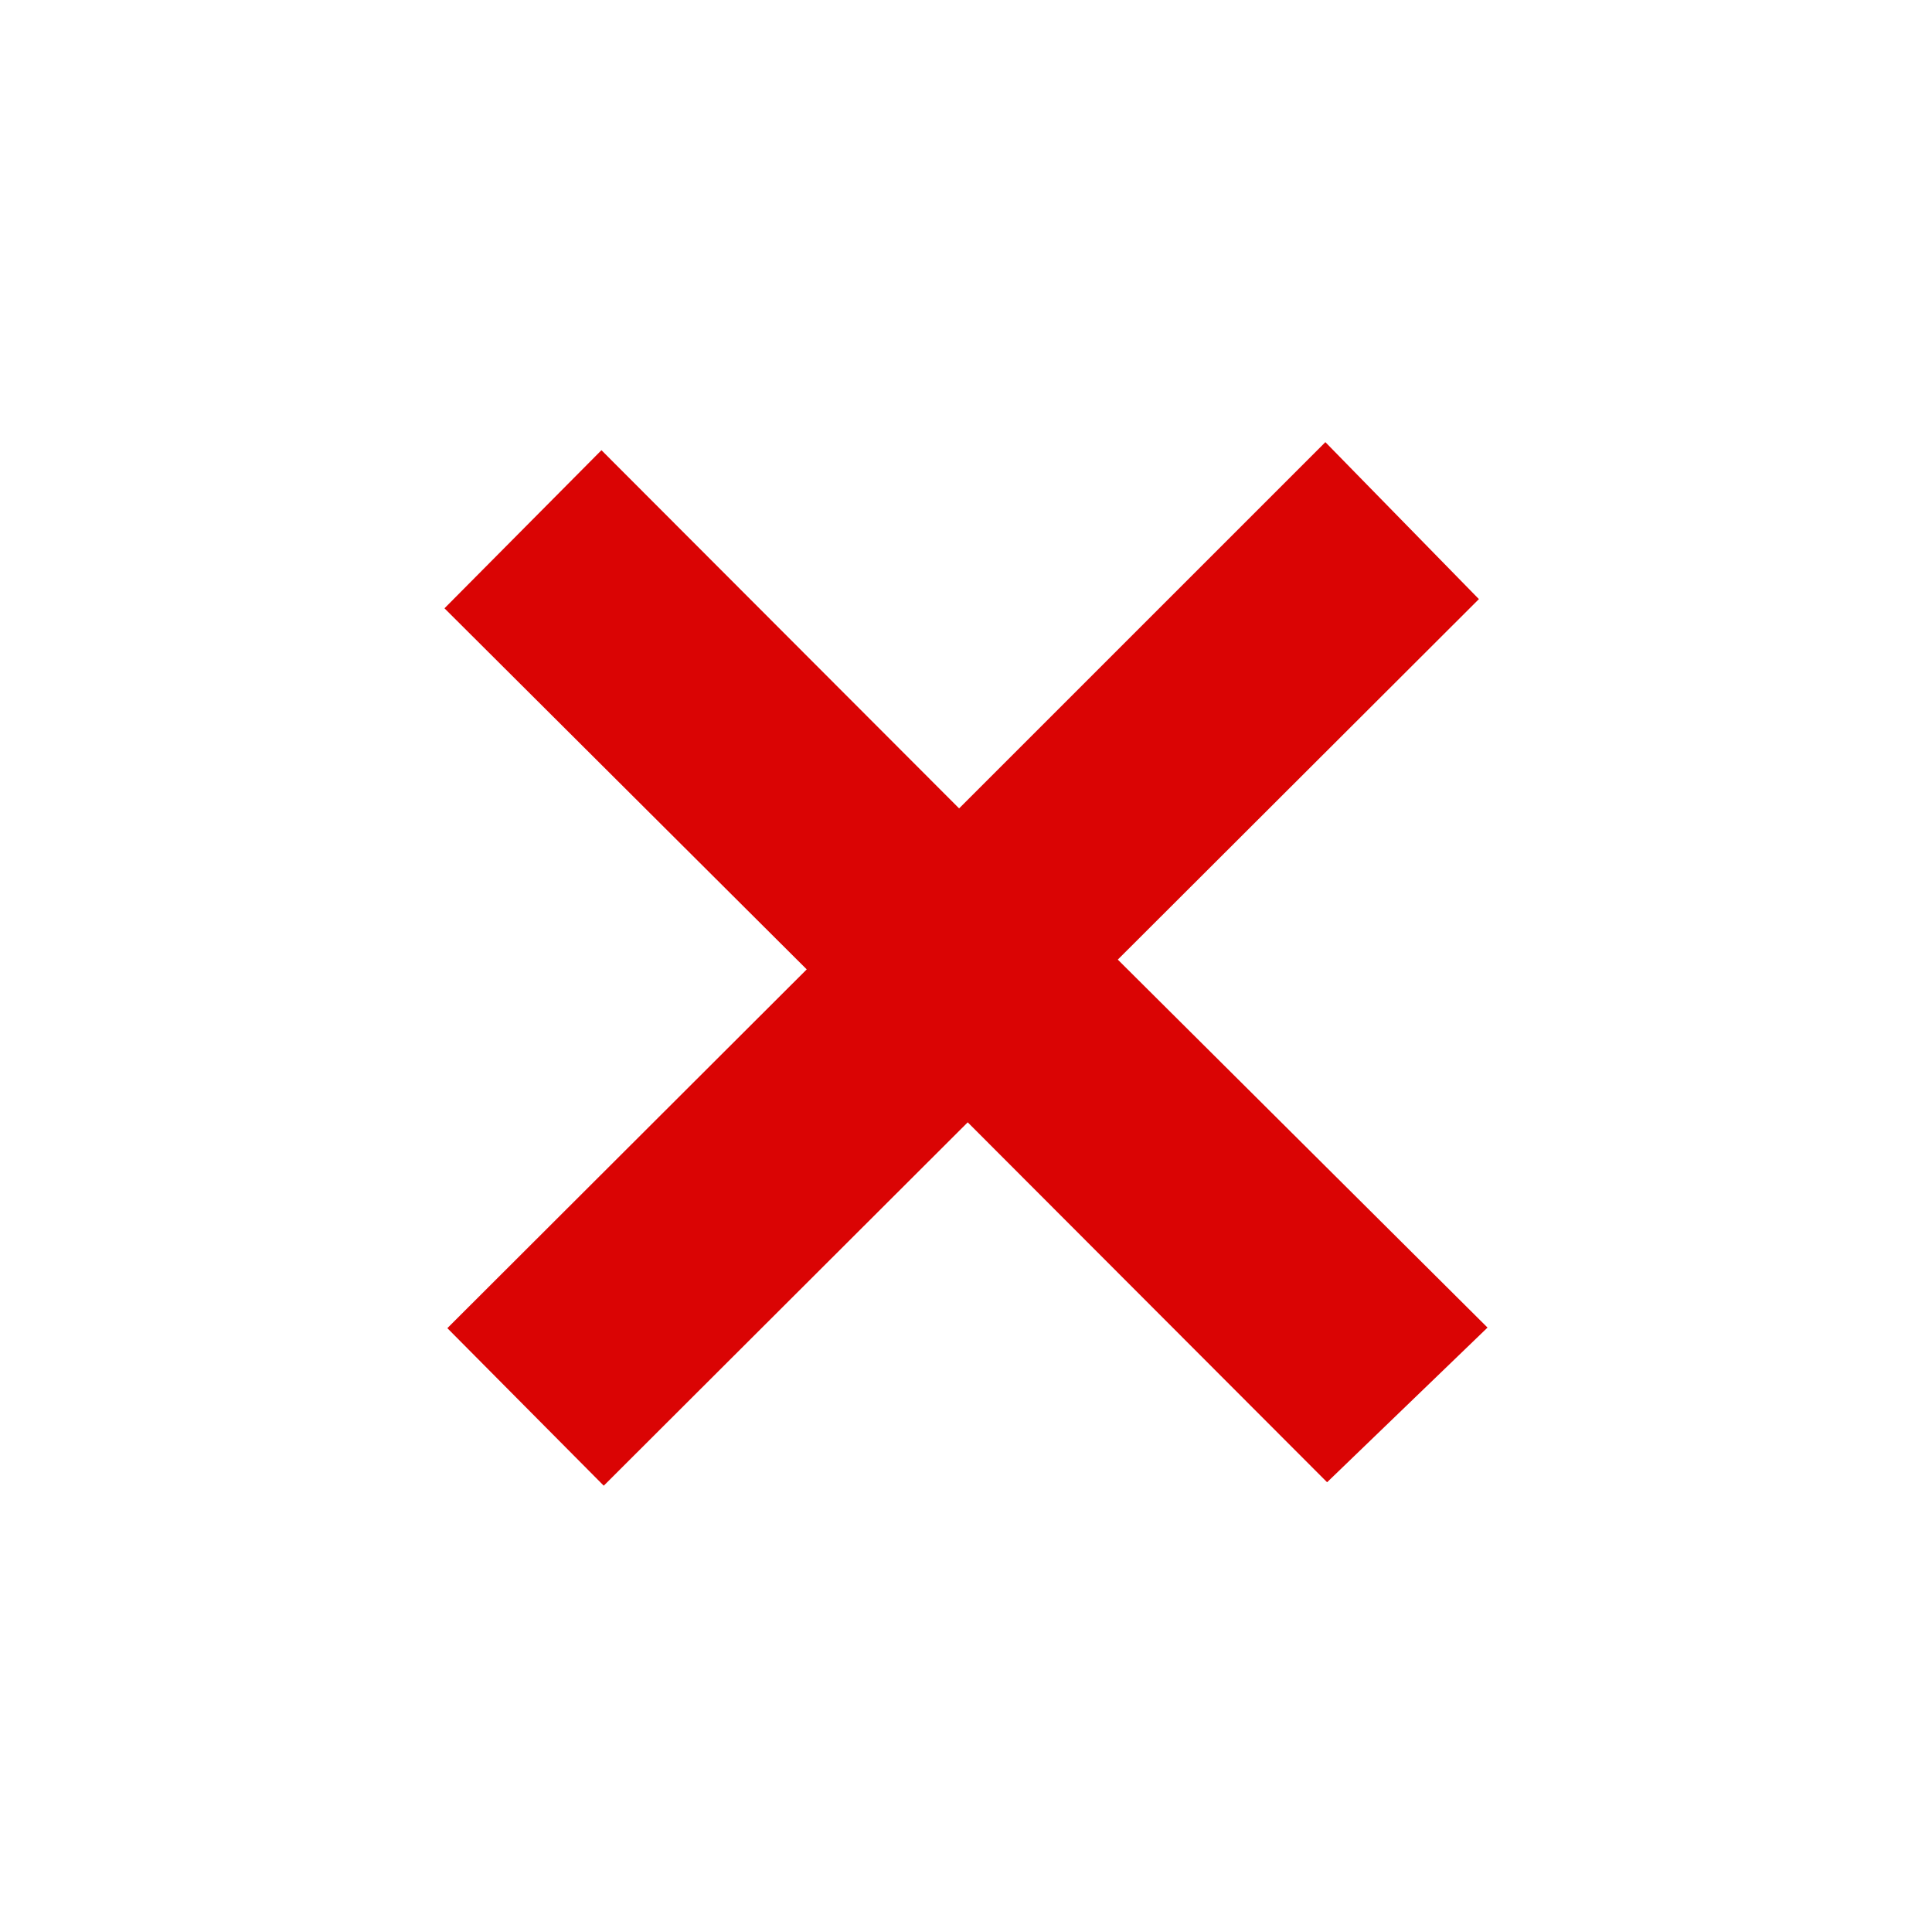
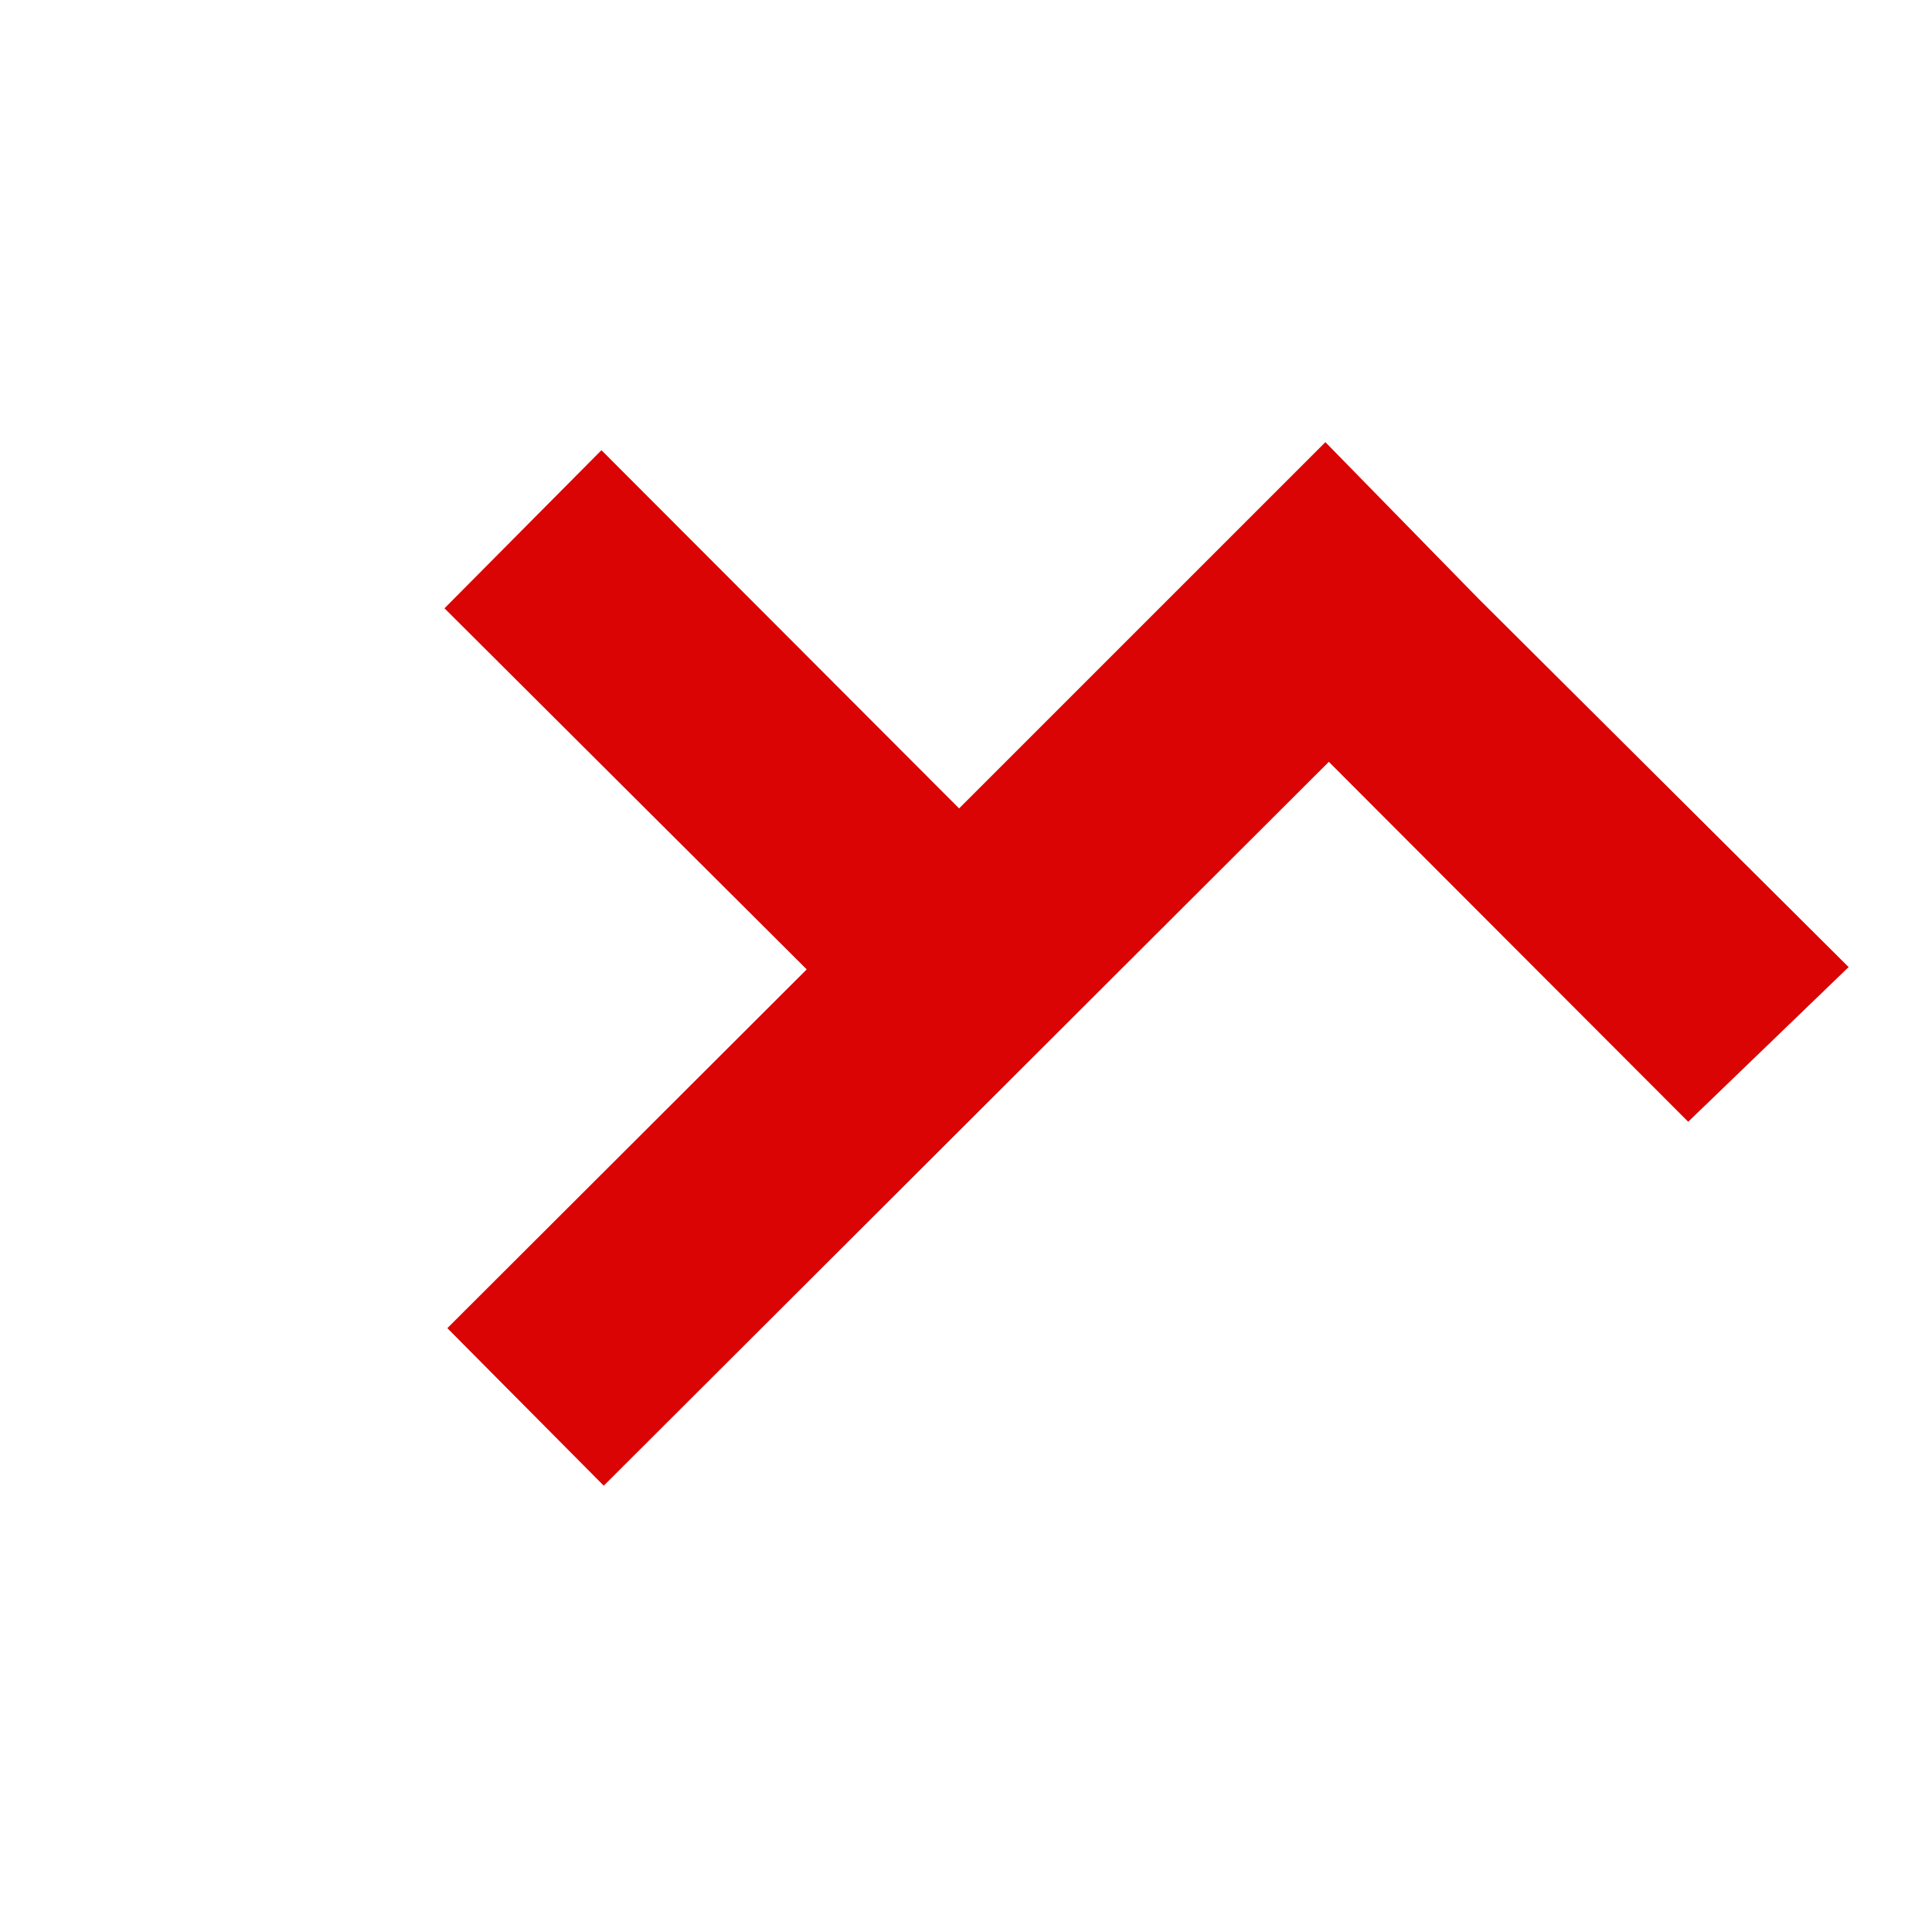
<svg xmlns="http://www.w3.org/2000/svg" version="1.1" id="Layer_1" x="0px" y="0px" viewBox="0 0 336 335.3" style="enable-background:new 0 0 336 335.3;" xml:space="preserve">
  <style type="text/css">
	.st0{fill:#DA0404;}
</style>
  <title>Close_Icon_Circle-512</title>
-   <path class="st0" d="M104.6,78.3l62.2,62.3l63.7-63.7l26.7,27.3l-62.8,62.7l64.3,64l-27.9,26.9l-62.5-62.6L105,258.4L77.8,231  l62.5-62.4l-63-62.8L104.6,78.3z" />
+   <path class="st0" d="M104.6,78.3l62.2,62.3l63.7-63.7l26.7,27.3l64.3,64l-27.9,26.9l-62.5-62.6L105,258.4L77.8,231  l62.5-62.4l-63-62.8L104.6,78.3z" />
</svg>